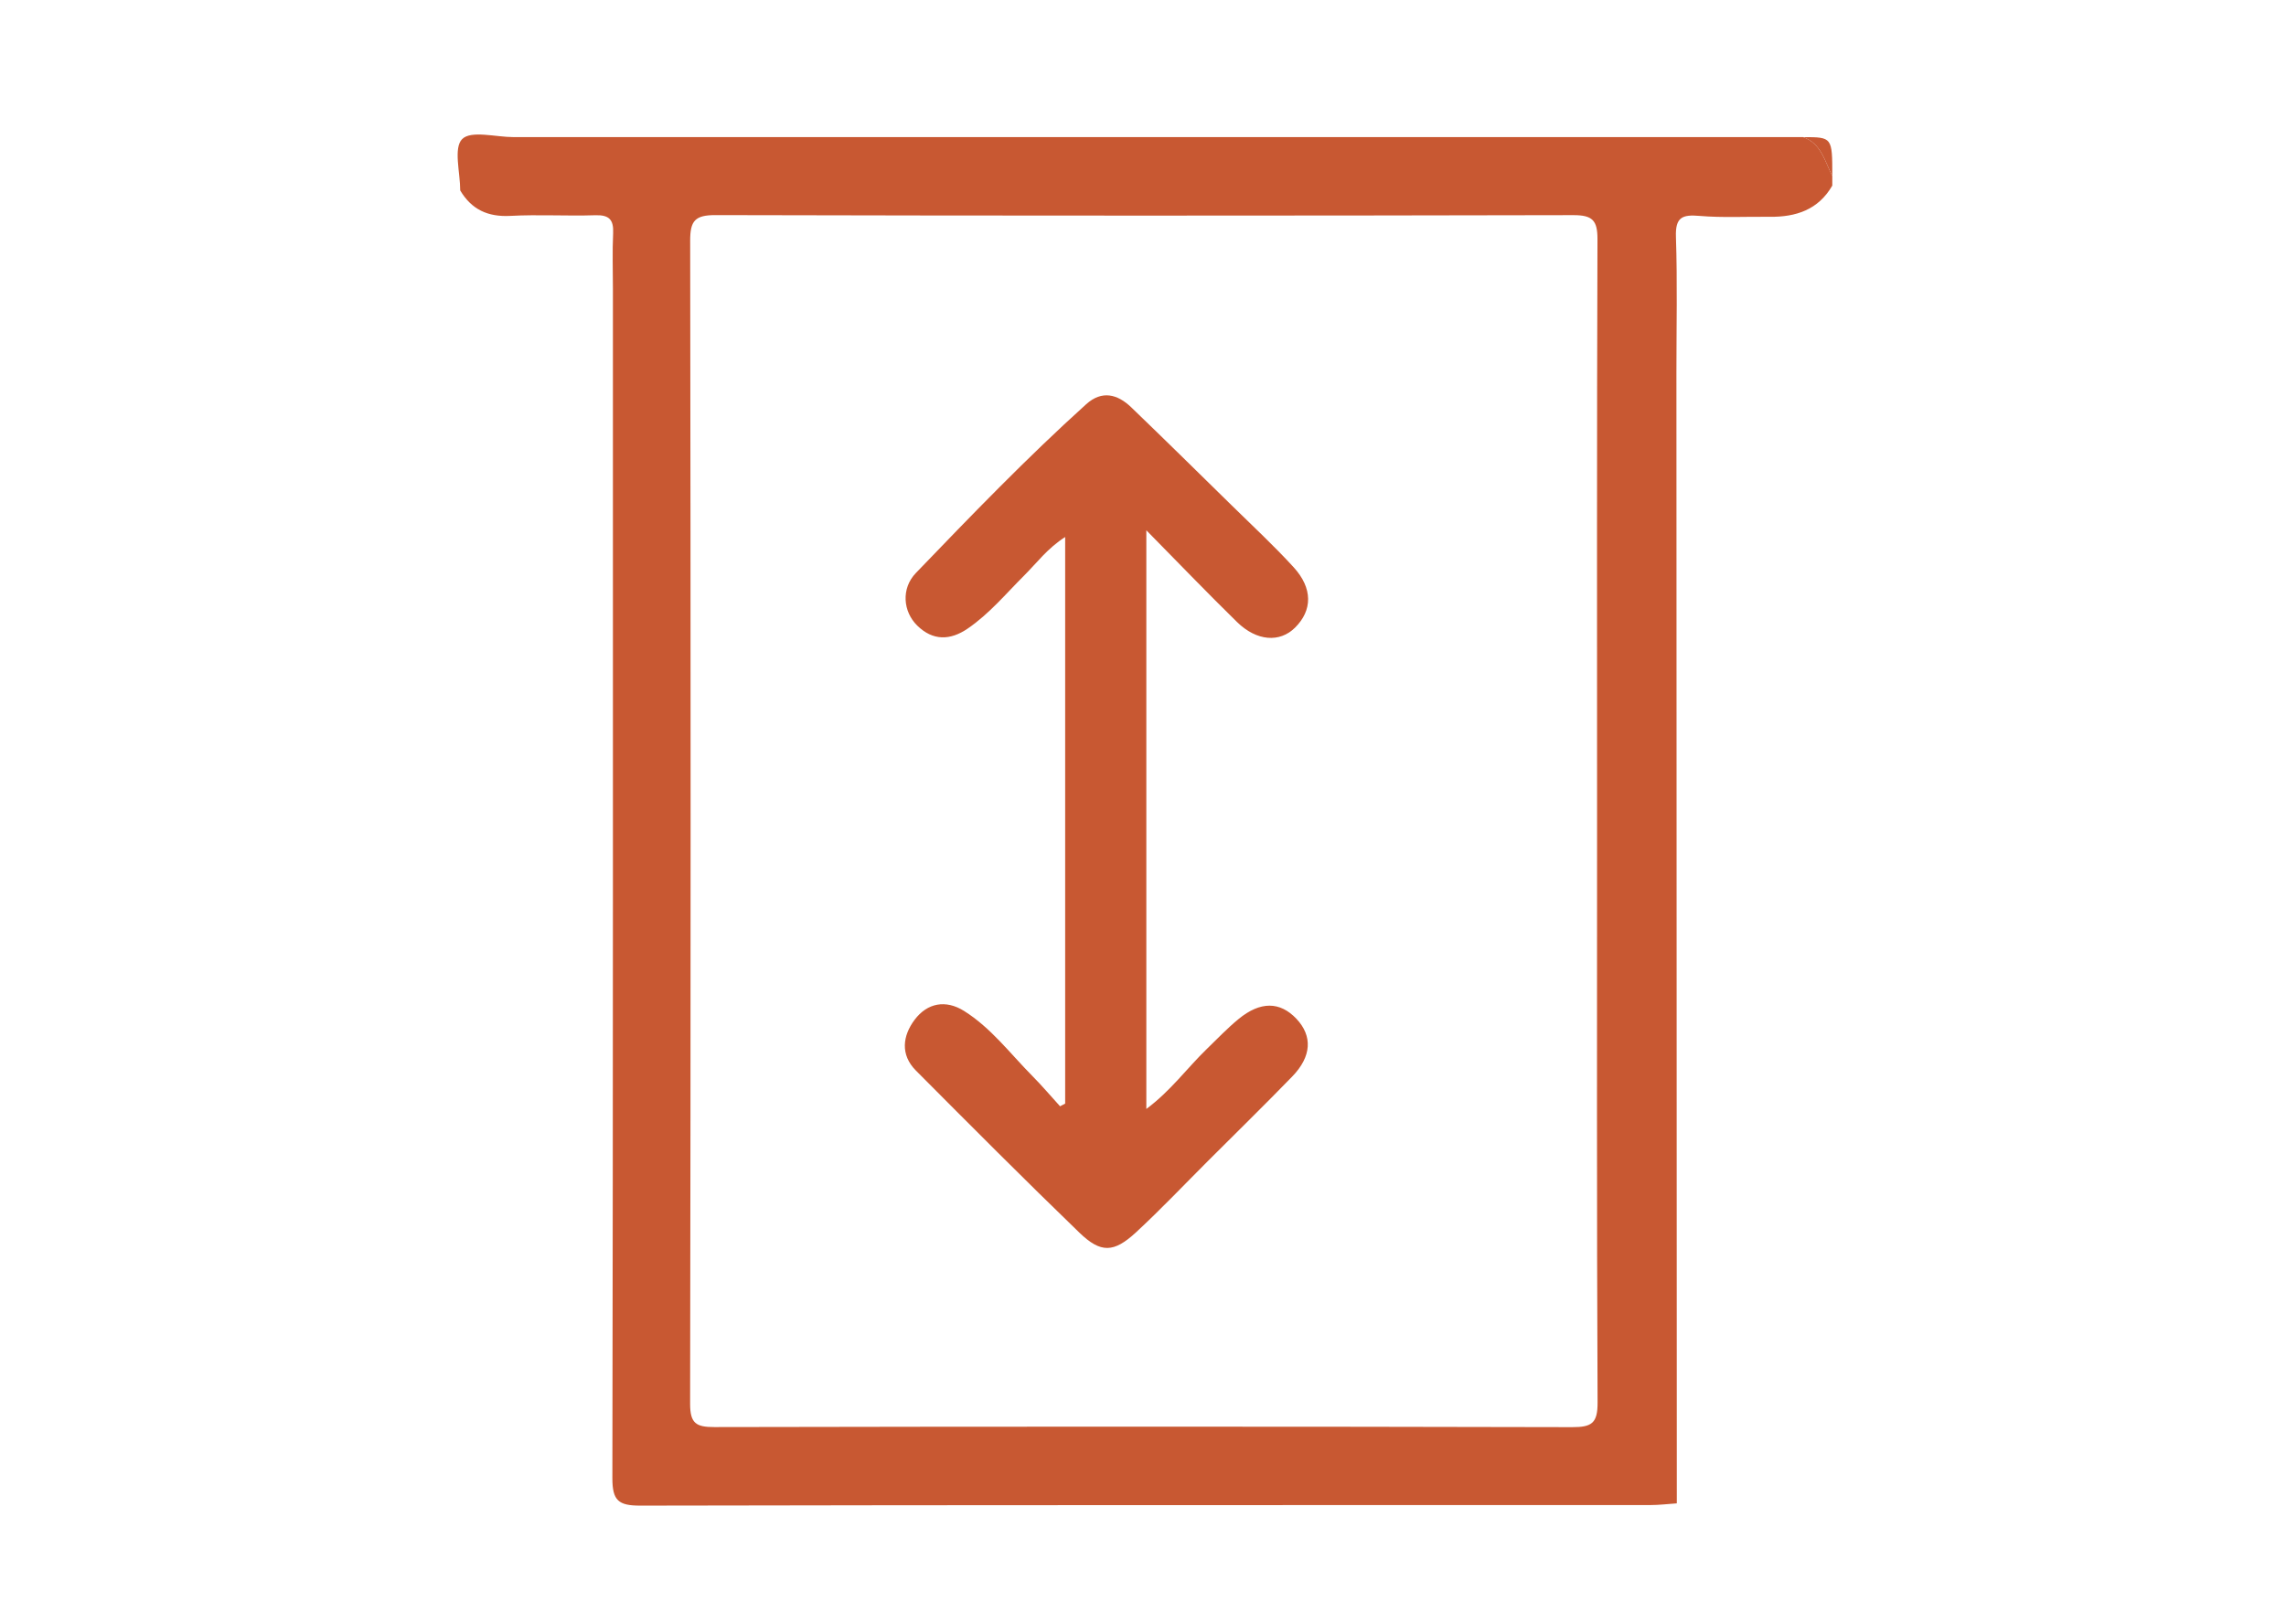
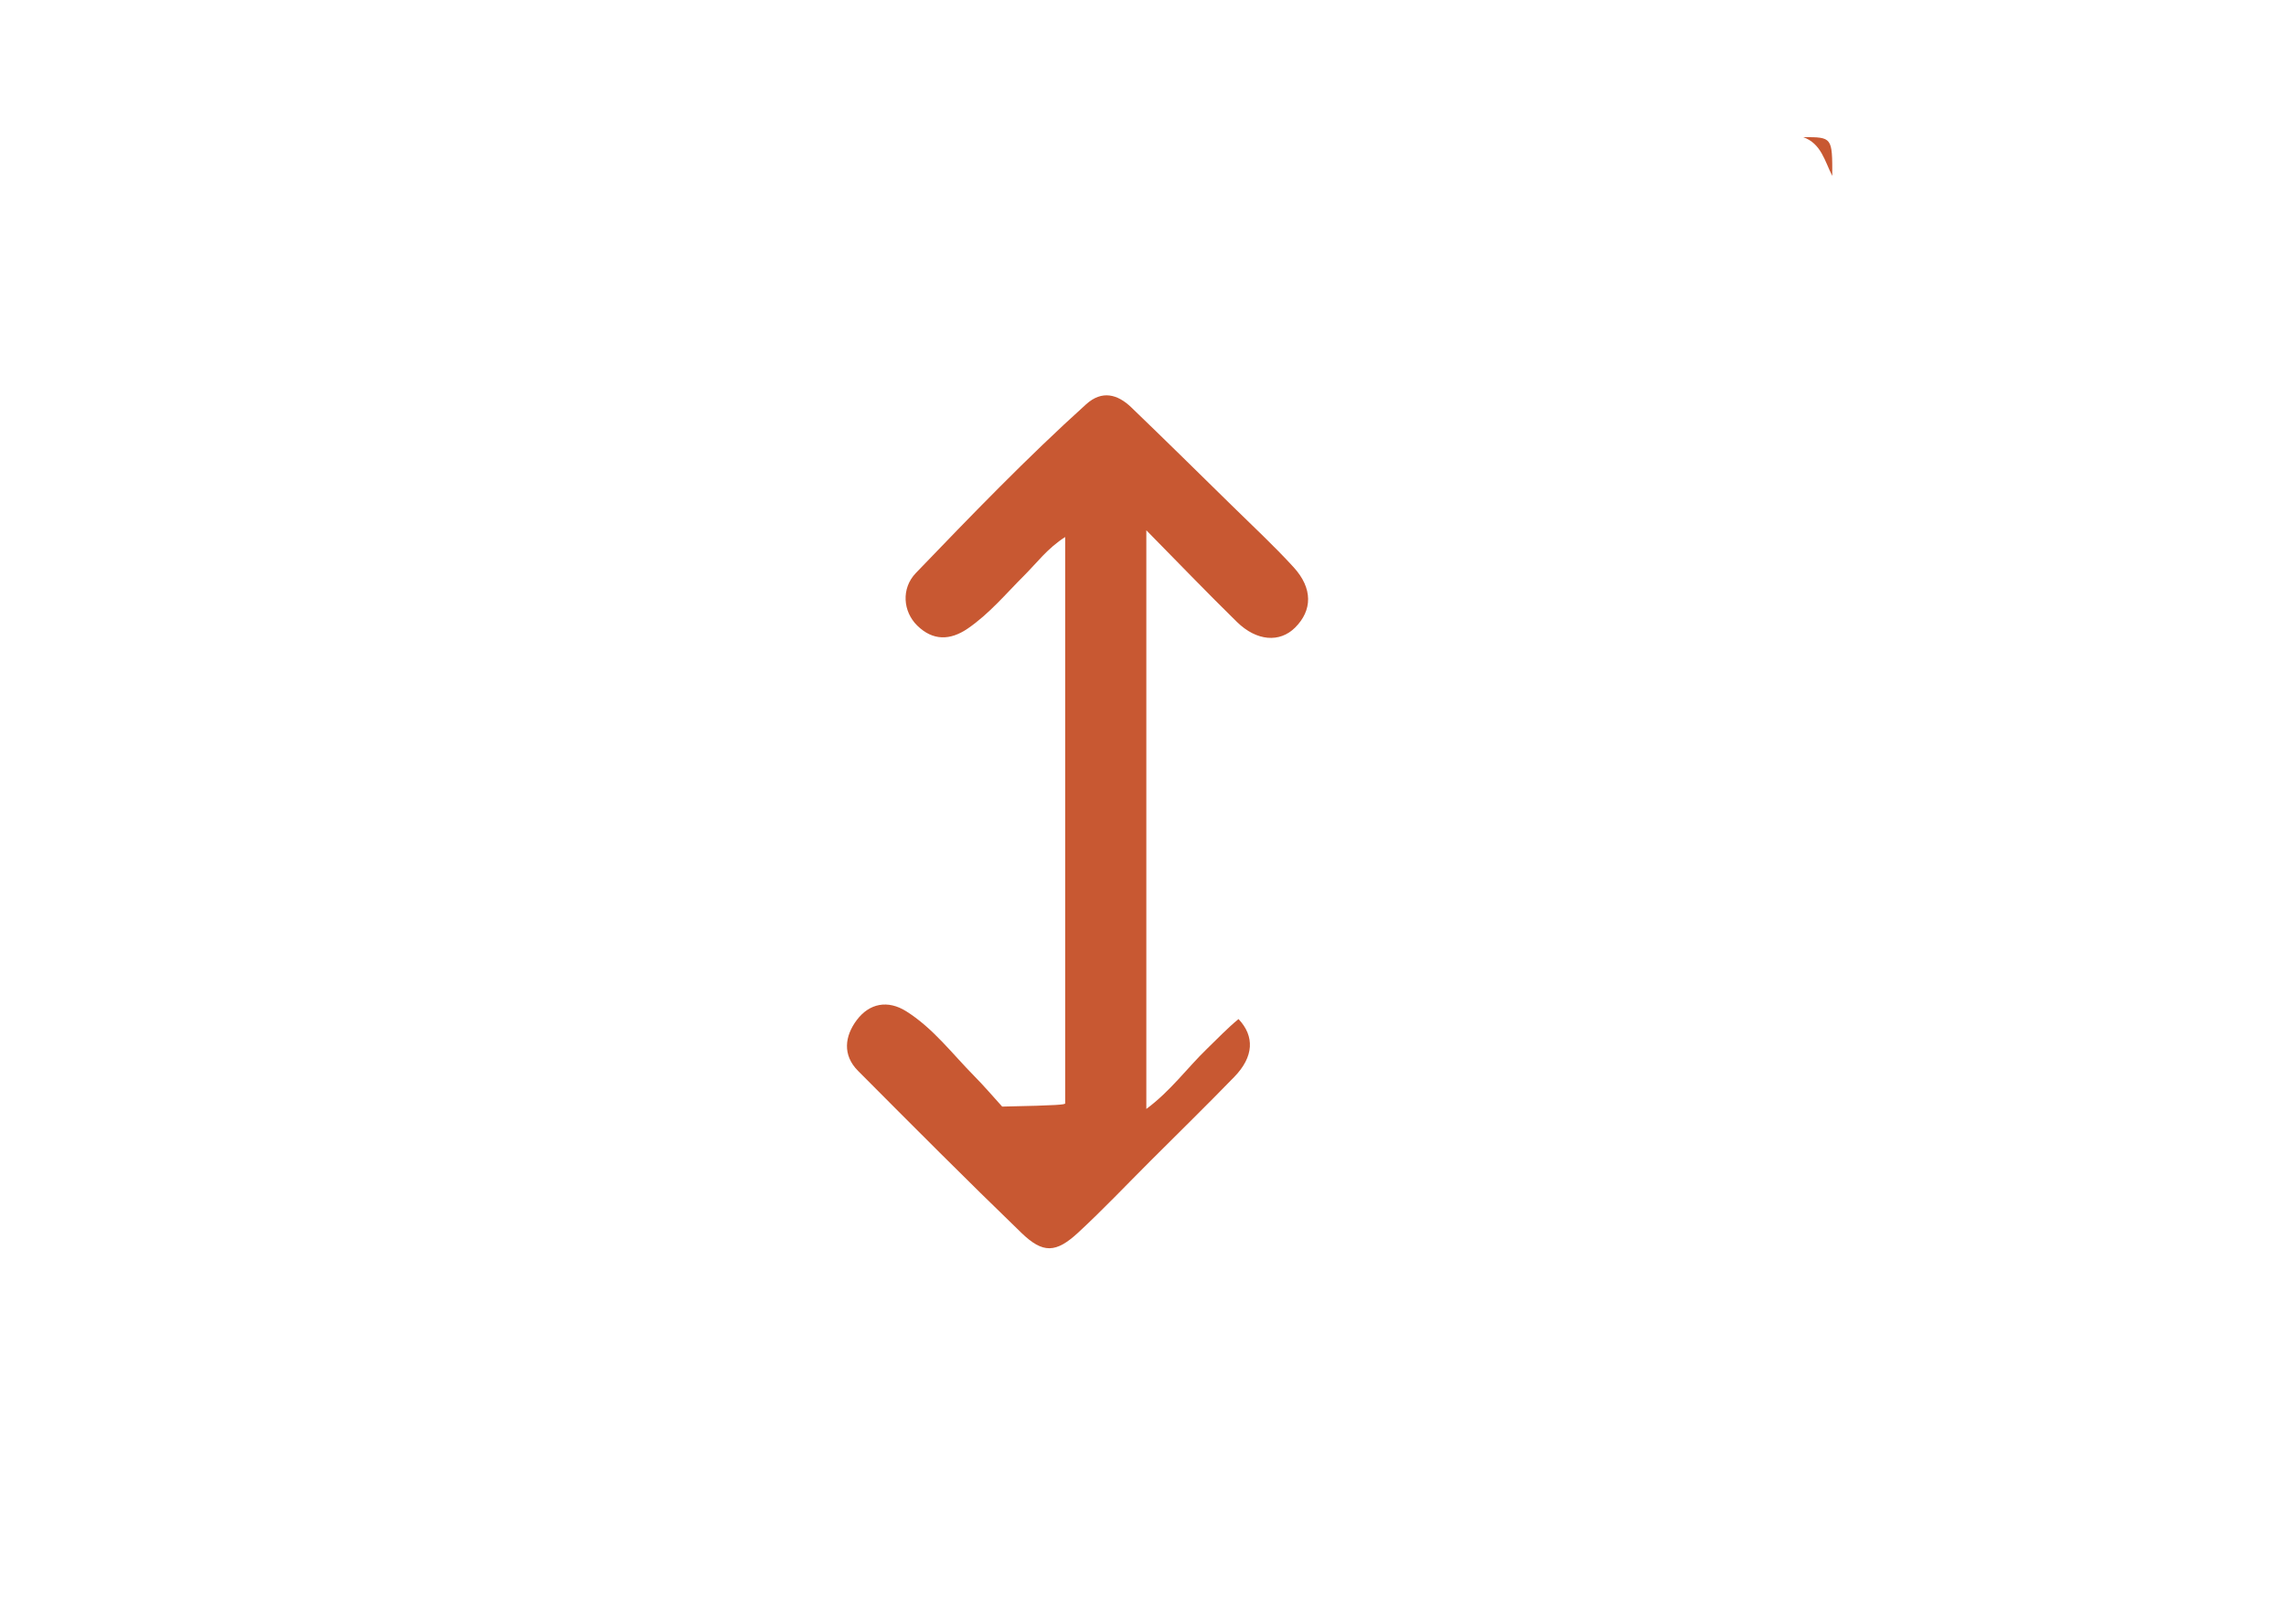
<svg xmlns="http://www.w3.org/2000/svg" version="1.1" id="Layer_1" x="0px" y="0px" width="285.419px" height="202.756px" viewBox="0 0 285.419 202.756" enable-background="new 0 0 285.419 202.756" xml:space="preserve">
  <g>
-     <path fill="#C85832" d="M228.771,21.963c0,0.403,0,0.807,0,1.211c-1.746,3.02-4.535,3.932-7.814,3.894   c-2.92-0.035-5.854,0.135-8.757-0.112c-2.155-0.185-3.034,0.155-2.951,2.606c0.188,5.638,0.059,11.287,0.06,16.931   c0.016,47.069,0.031,94.139,0.049,141.207c-1.102,0.074-2.203,0.212-3.306,0.212c-42.036,0.011-84.072-0.018-126.106,0.07   c-2.719,0.005-3.493-0.622-3.488-3.433c0.093-49.493,0.067-98.985,0.067-148.478c0-2.318-0.083-4.641,0.027-6.953   c0.08-1.704-0.506-2.3-2.242-2.244c-3.524,0.116-7.063-0.109-10.58,0.08c-2.811,0.151-4.853-0.788-6.269-3.176   c0-2.22-0.866-5.305,0.243-6.415c1.11-1.11,4.196-0.244,6.416-0.244c53.674,0,107.347,0,161.021,0   C227.415,17.937,227.83,20.147,228.771,21.963z M199.402,102.792c0-24.304-0.034-48.607,0.05-72.911   c0.01-2.373-0.624-3.024-3.02-3.019c-35.701,0.077-71.402,0.081-107.104-0.005c-2.549-0.006-3.161,0.708-3.156,3.191   c0.072,48.406,0.073,96.811-0.007,145.217c-0.003,2.464,0.76,2.914,3.028,2.91c35.701-0.069,71.403-0.076,107.105,0.01   c2.461,0.006,3.181-0.507,3.168-3.089C199.355,150.997,199.402,126.893,199.402,102.792z" />
    <path fill="#C85832" d="M228.771,21.963c-0.941-1.816-1.356-4.027-3.632-4.842C228.771,17.121,228.771,17.121,228.771,21.963z" />
-     <path fill="#C85832" d="M132.992,137.788c0-23.436,0-46.871,0-70.741c-2.2,1.401-3.549,3.243-5.125,4.815   c-2.281,2.275-4.351,4.775-7.04,6.615c-2.191,1.5-4.354,1.543-6.303-0.369c-1.78-1.745-2.036-4.631-0.169-6.571   c6.918-7.19,13.847-14.378,21.262-21.069c1.973-1.779,3.919-1.255,5.638,0.399c4.214,4.055,8.381,8.159,12.555,12.256   c2.589,2.543,5.257,5.018,7.703,7.694c2.411,2.636,2.359,5.386,0.178,7.549c-1.91,1.894-4.781,1.702-7.246-0.709   c-3.658-3.577-7.202-7.271-11.319-11.449c0,24.476,0,48.087,0,72.25c3.057-2.274,5.095-5.116,7.558-7.498   c1.302-1.258,2.556-2.58,3.952-3.727c2.727-2.241,5.174-2.205,7.226-0.038c2.036,2.154,1.913,4.707-0.526,7.219   c-3.442,3.545-6.977,7.003-10.473,10.495c-2.997,2.993-5.911,6.073-9.019,8.946c-2.775,2.564-4.396,2.636-7.081,0.041   c-6.89-6.656-13.652-13.447-20.411-20.238c-1.963-1.974-1.655-4.337-0.16-6.331c1.585-2.115,3.886-2.546,6.183-1.103   c3.369,2.117,5.754,5.32,8.513,8.107c1.204,1.216,2.314,2.525,3.467,3.792C132.567,138.011,132.78,137.9,132.992,137.788z" />
+     <path fill="#C85832" d="M132.992,137.788c0-23.436,0-46.871,0-70.741c-2.2,1.401-3.549,3.243-5.125,4.815   c-2.281,2.275-4.351,4.775-7.04,6.615c-2.191,1.5-4.354,1.543-6.303-0.369c-1.78-1.745-2.036-4.631-0.169-6.571   c6.918-7.19,13.847-14.378,21.262-21.069c1.973-1.779,3.919-1.255,5.638,0.399c4.214,4.055,8.381,8.159,12.555,12.256   c2.589,2.543,5.257,5.018,7.703,7.694c2.411,2.636,2.359,5.386,0.178,7.549c-1.91,1.894-4.781,1.702-7.246-0.709   c-3.658-3.577-7.202-7.271-11.319-11.449c0,24.476,0,48.087,0,72.25c3.057-2.274,5.095-5.116,7.558-7.498   c1.302-1.258,2.556-2.58,3.952-3.727c2.036,2.154,1.913,4.707-0.526,7.219   c-3.442,3.545-6.977,7.003-10.473,10.495c-2.997,2.993-5.911,6.073-9.019,8.946c-2.775,2.564-4.396,2.636-7.081,0.041   c-6.89-6.656-13.652-13.447-20.411-20.238c-1.963-1.974-1.655-4.337-0.16-6.331c1.585-2.115,3.886-2.546,6.183-1.103   c3.369,2.117,5.754,5.32,8.513,8.107c1.204,1.216,2.314,2.525,3.467,3.792C132.567,138.011,132.78,137.9,132.992,137.788z" />
  </g>
</svg>